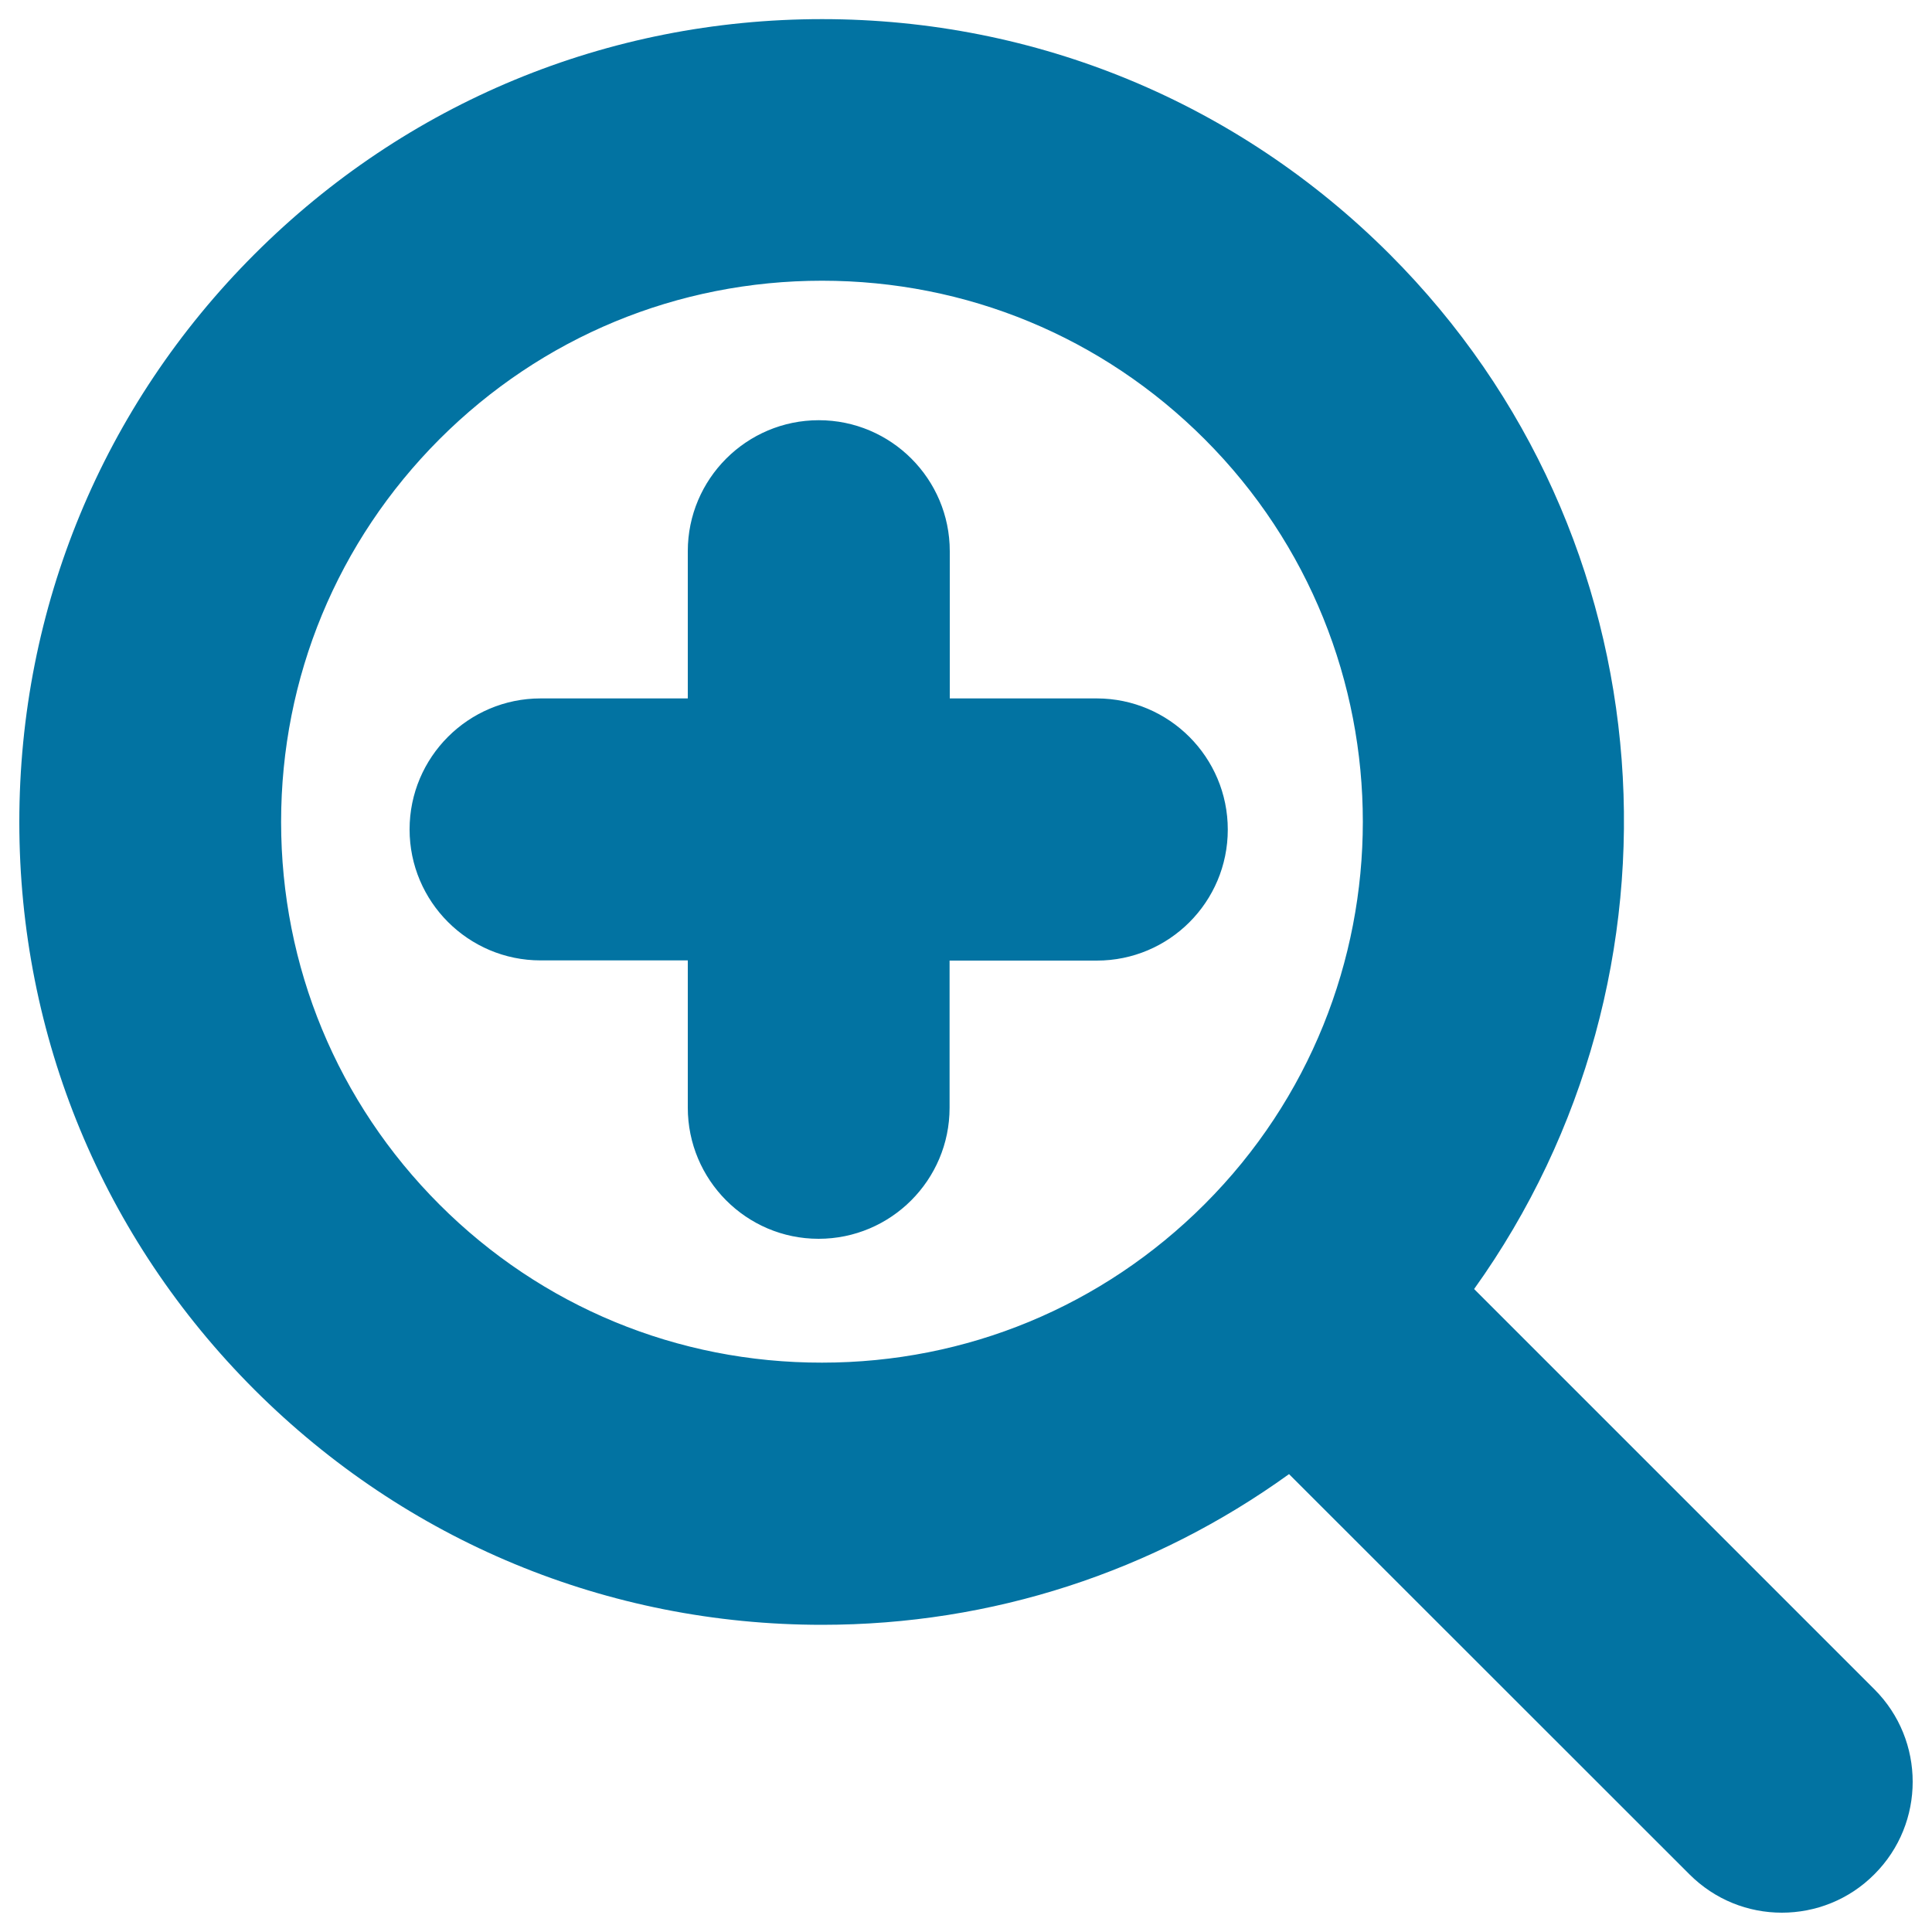
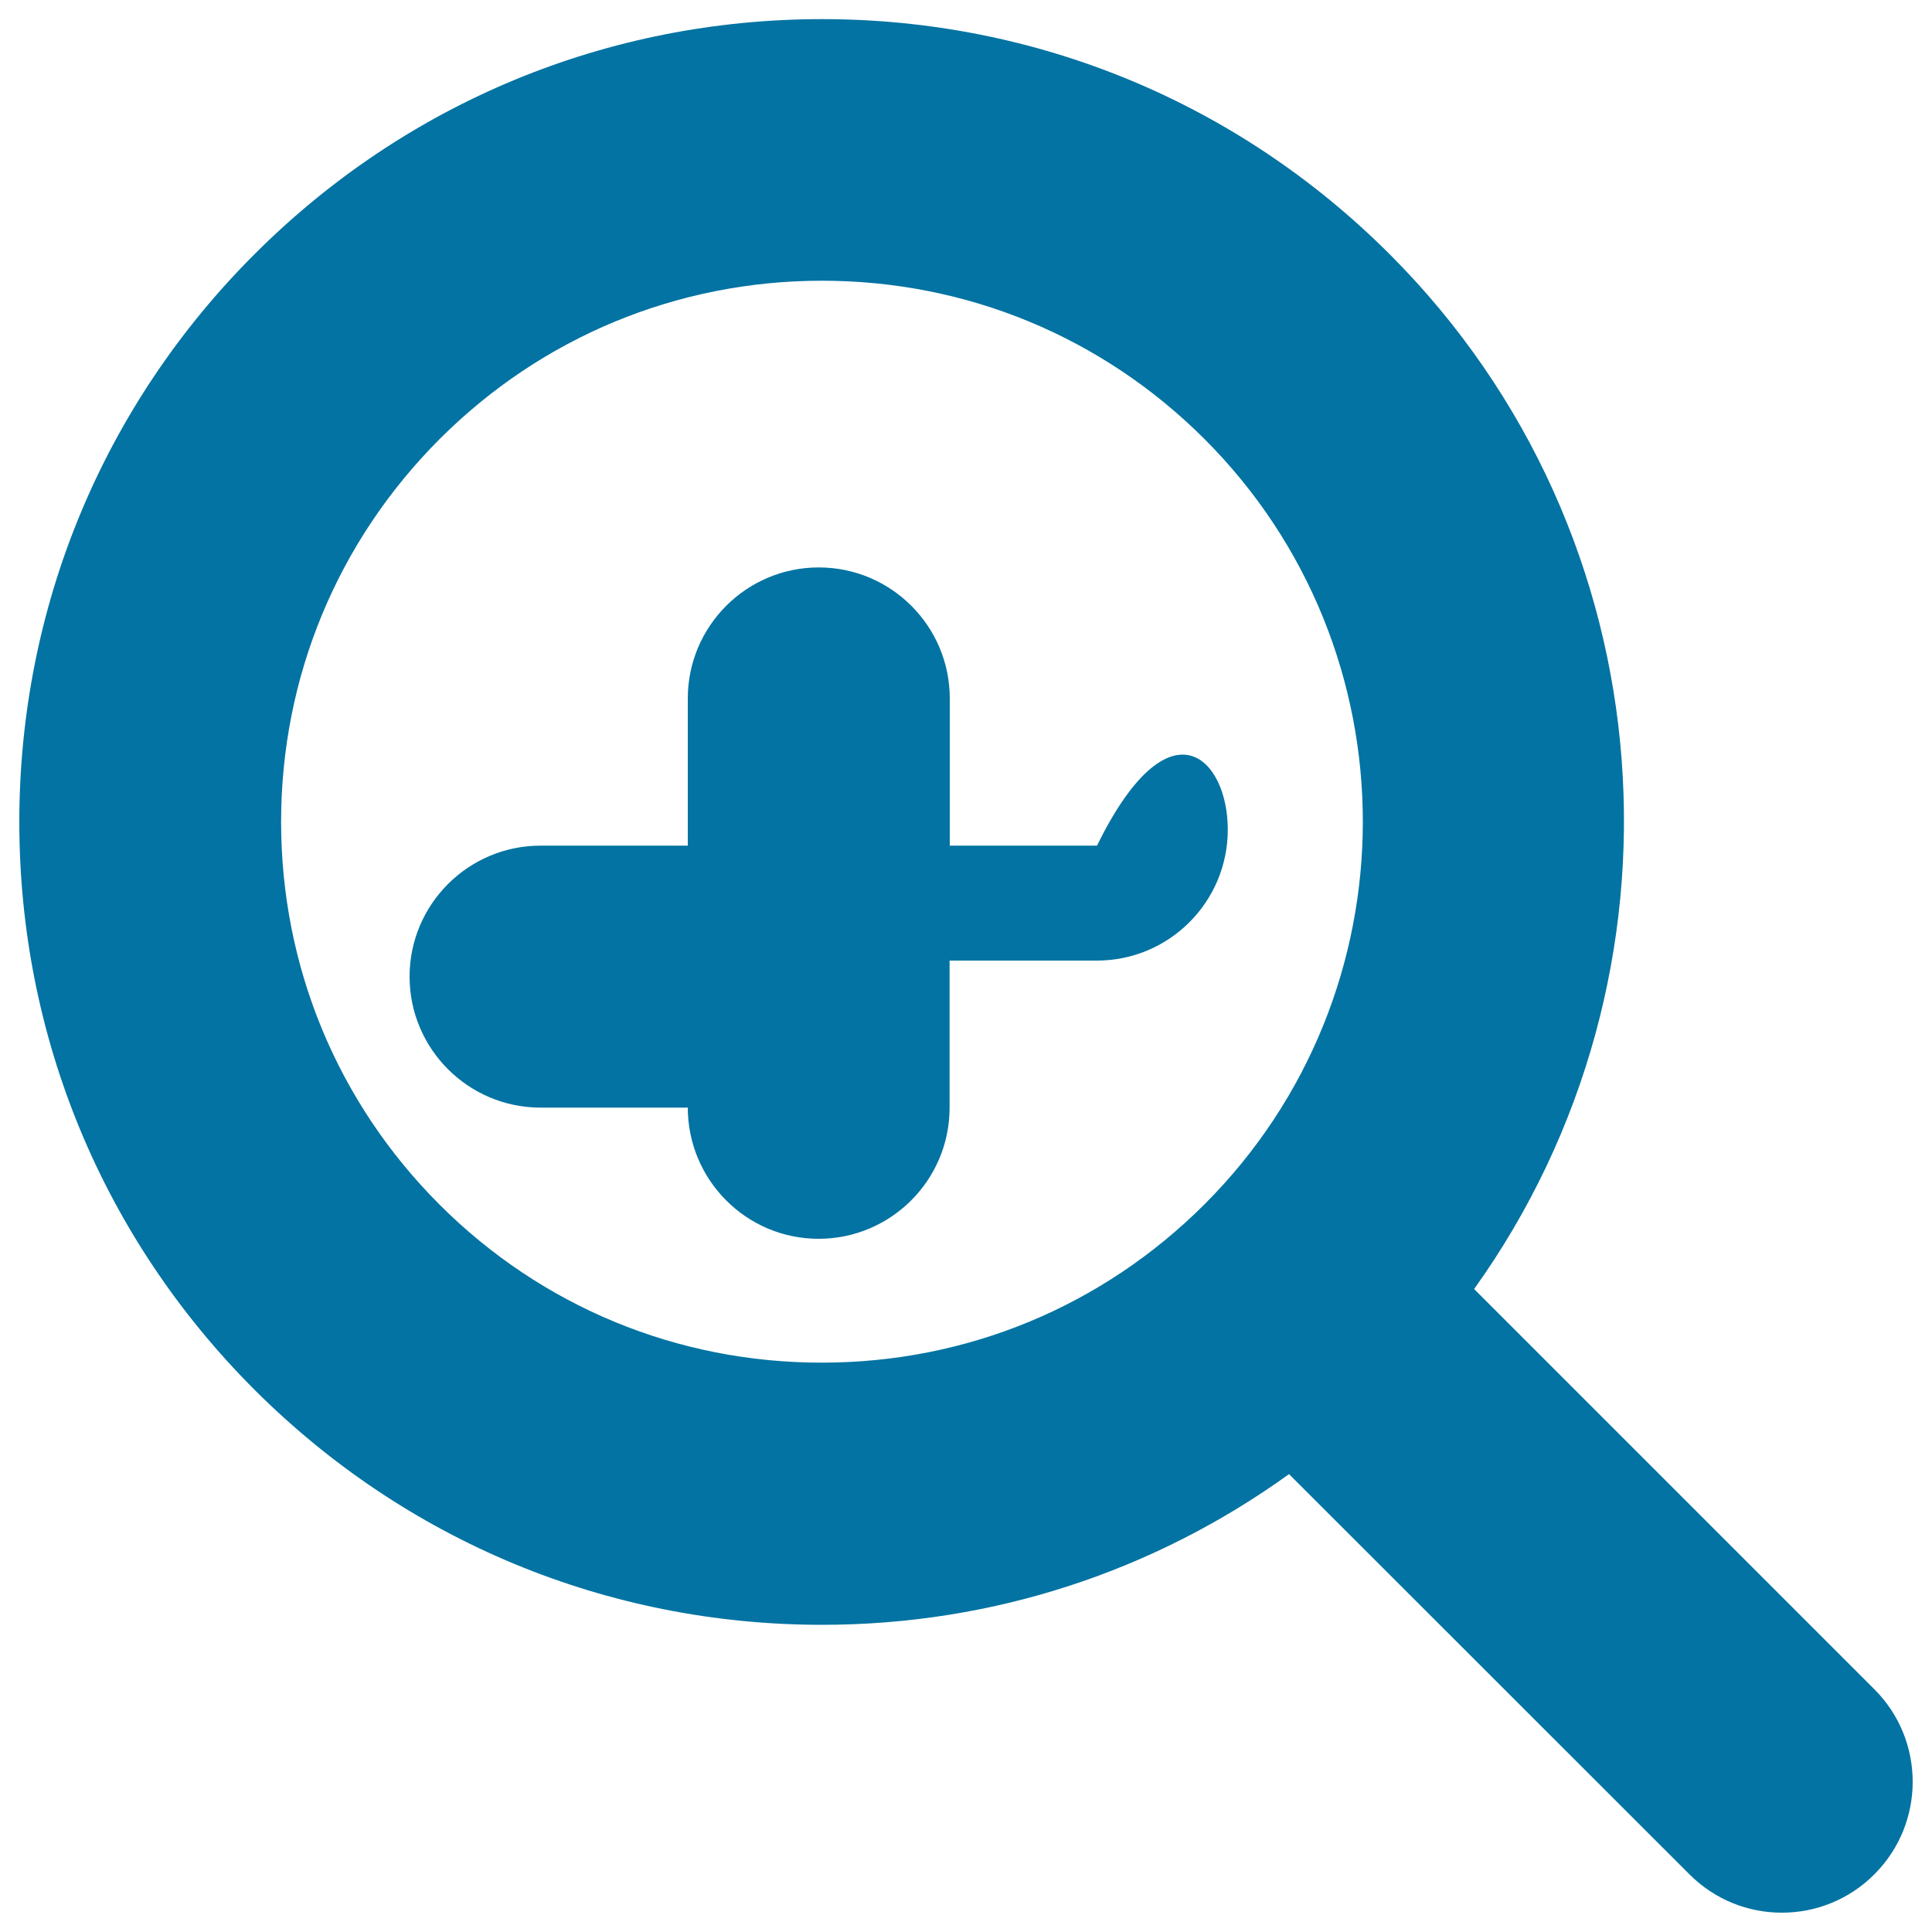
<svg xmlns="http://www.w3.org/2000/svg" viewBox="0 0 1000 1000" style="fill:#0273a2">
  <title>Search Plus Interface Symbol SVG icon</title>
  <g>
-     <path d="M970.2,874.4L763,667.2c116.2-162.3,102-389.9-43.7-535.6C640.9,53.2,536.5,9.9,425.5,9.9c-111,0-215.3,43.2-293.8,121.7C53.2,210.1,10,314.5,10,425.5c0,110.9,43.2,215.3,121.7,293.8C210.2,797.7,314.5,841,425.5,841c88.1,0,171.6-27.5,241.7-78l207.2,207.1c13.3,13.3,30.5,19.9,47.9,19.9c17.3,0,34.7-6.6,47.9-19.9C996.6,943.7,996.6,900.8,970.2,874.4z M227.5,623.5c-52.9-52.9-82-123.3-82-198.1c0-74.8,29.1-145.1,82-198.1c52.9-52.9,123.2-82,198-82c74.8,0,145.1,29.1,198,82c109.2,109.2,109.2,286.8,0,396c-52.9,52.9-123.2,82-198,82C350.7,705.4,280.3,676.3,227.5,623.5z M635.5,429.4c0,37.4-30.3,67.8-67.8,67.8h-76.2v76.2c0,37.4-30.4,67.8-67.8,67.8S356,610.7,356,573.3v-76.2h-76.2c-37.4,0-67.8-30.4-67.8-67.8s30.4-67.8,67.8-67.8H356v-76.2c0-37.4,30.4-67.8,67.8-67.8s67.8,30.4,67.8,67.8v76.2h76.2C605.2,361.6,635.5,392,635.5,429.4z" />
+     <path d="M970.2,874.4L763,667.2c116.2-162.3,102-389.9-43.7-535.6C640.9,53.2,536.5,9.9,425.5,9.9c-111,0-215.3,43.2-293.8,121.7C53.2,210.1,10,314.5,10,425.5c0,110.9,43.2,215.3,121.7,293.8C210.2,797.7,314.5,841,425.5,841c88.1,0,171.6-27.5,241.7-78l207.2,207.1c13.3,13.3,30.5,19.9,47.9,19.9c17.3,0,34.7-6.6,47.9-19.9C996.6,943.7,996.6,900.8,970.2,874.4z M227.5,623.5c-52.9-52.9-82-123.3-82-198.1c0-74.8,29.1-145.1,82-198.1c52.9-52.9,123.2-82,198-82c74.8,0,145.1,29.1,198,82c109.2,109.2,109.2,286.8,0,396c-52.9,52.9-123.2,82-198,82C350.7,705.4,280.3,676.3,227.5,623.5z M635.5,429.4c0,37.4-30.3,67.8-67.8,67.8h-76.2v76.2c0,37.4-30.4,67.8-67.8,67.8S356,610.7,356,573.3h-76.2c-37.4,0-67.8-30.4-67.8-67.8s30.4-67.8,67.8-67.8H356v-76.2c0-37.4,30.4-67.8,67.8-67.8s67.8,30.4,67.8,67.8v76.2h76.2C605.2,361.6,635.5,392,635.5,429.4z" />
  </g>
</svg>